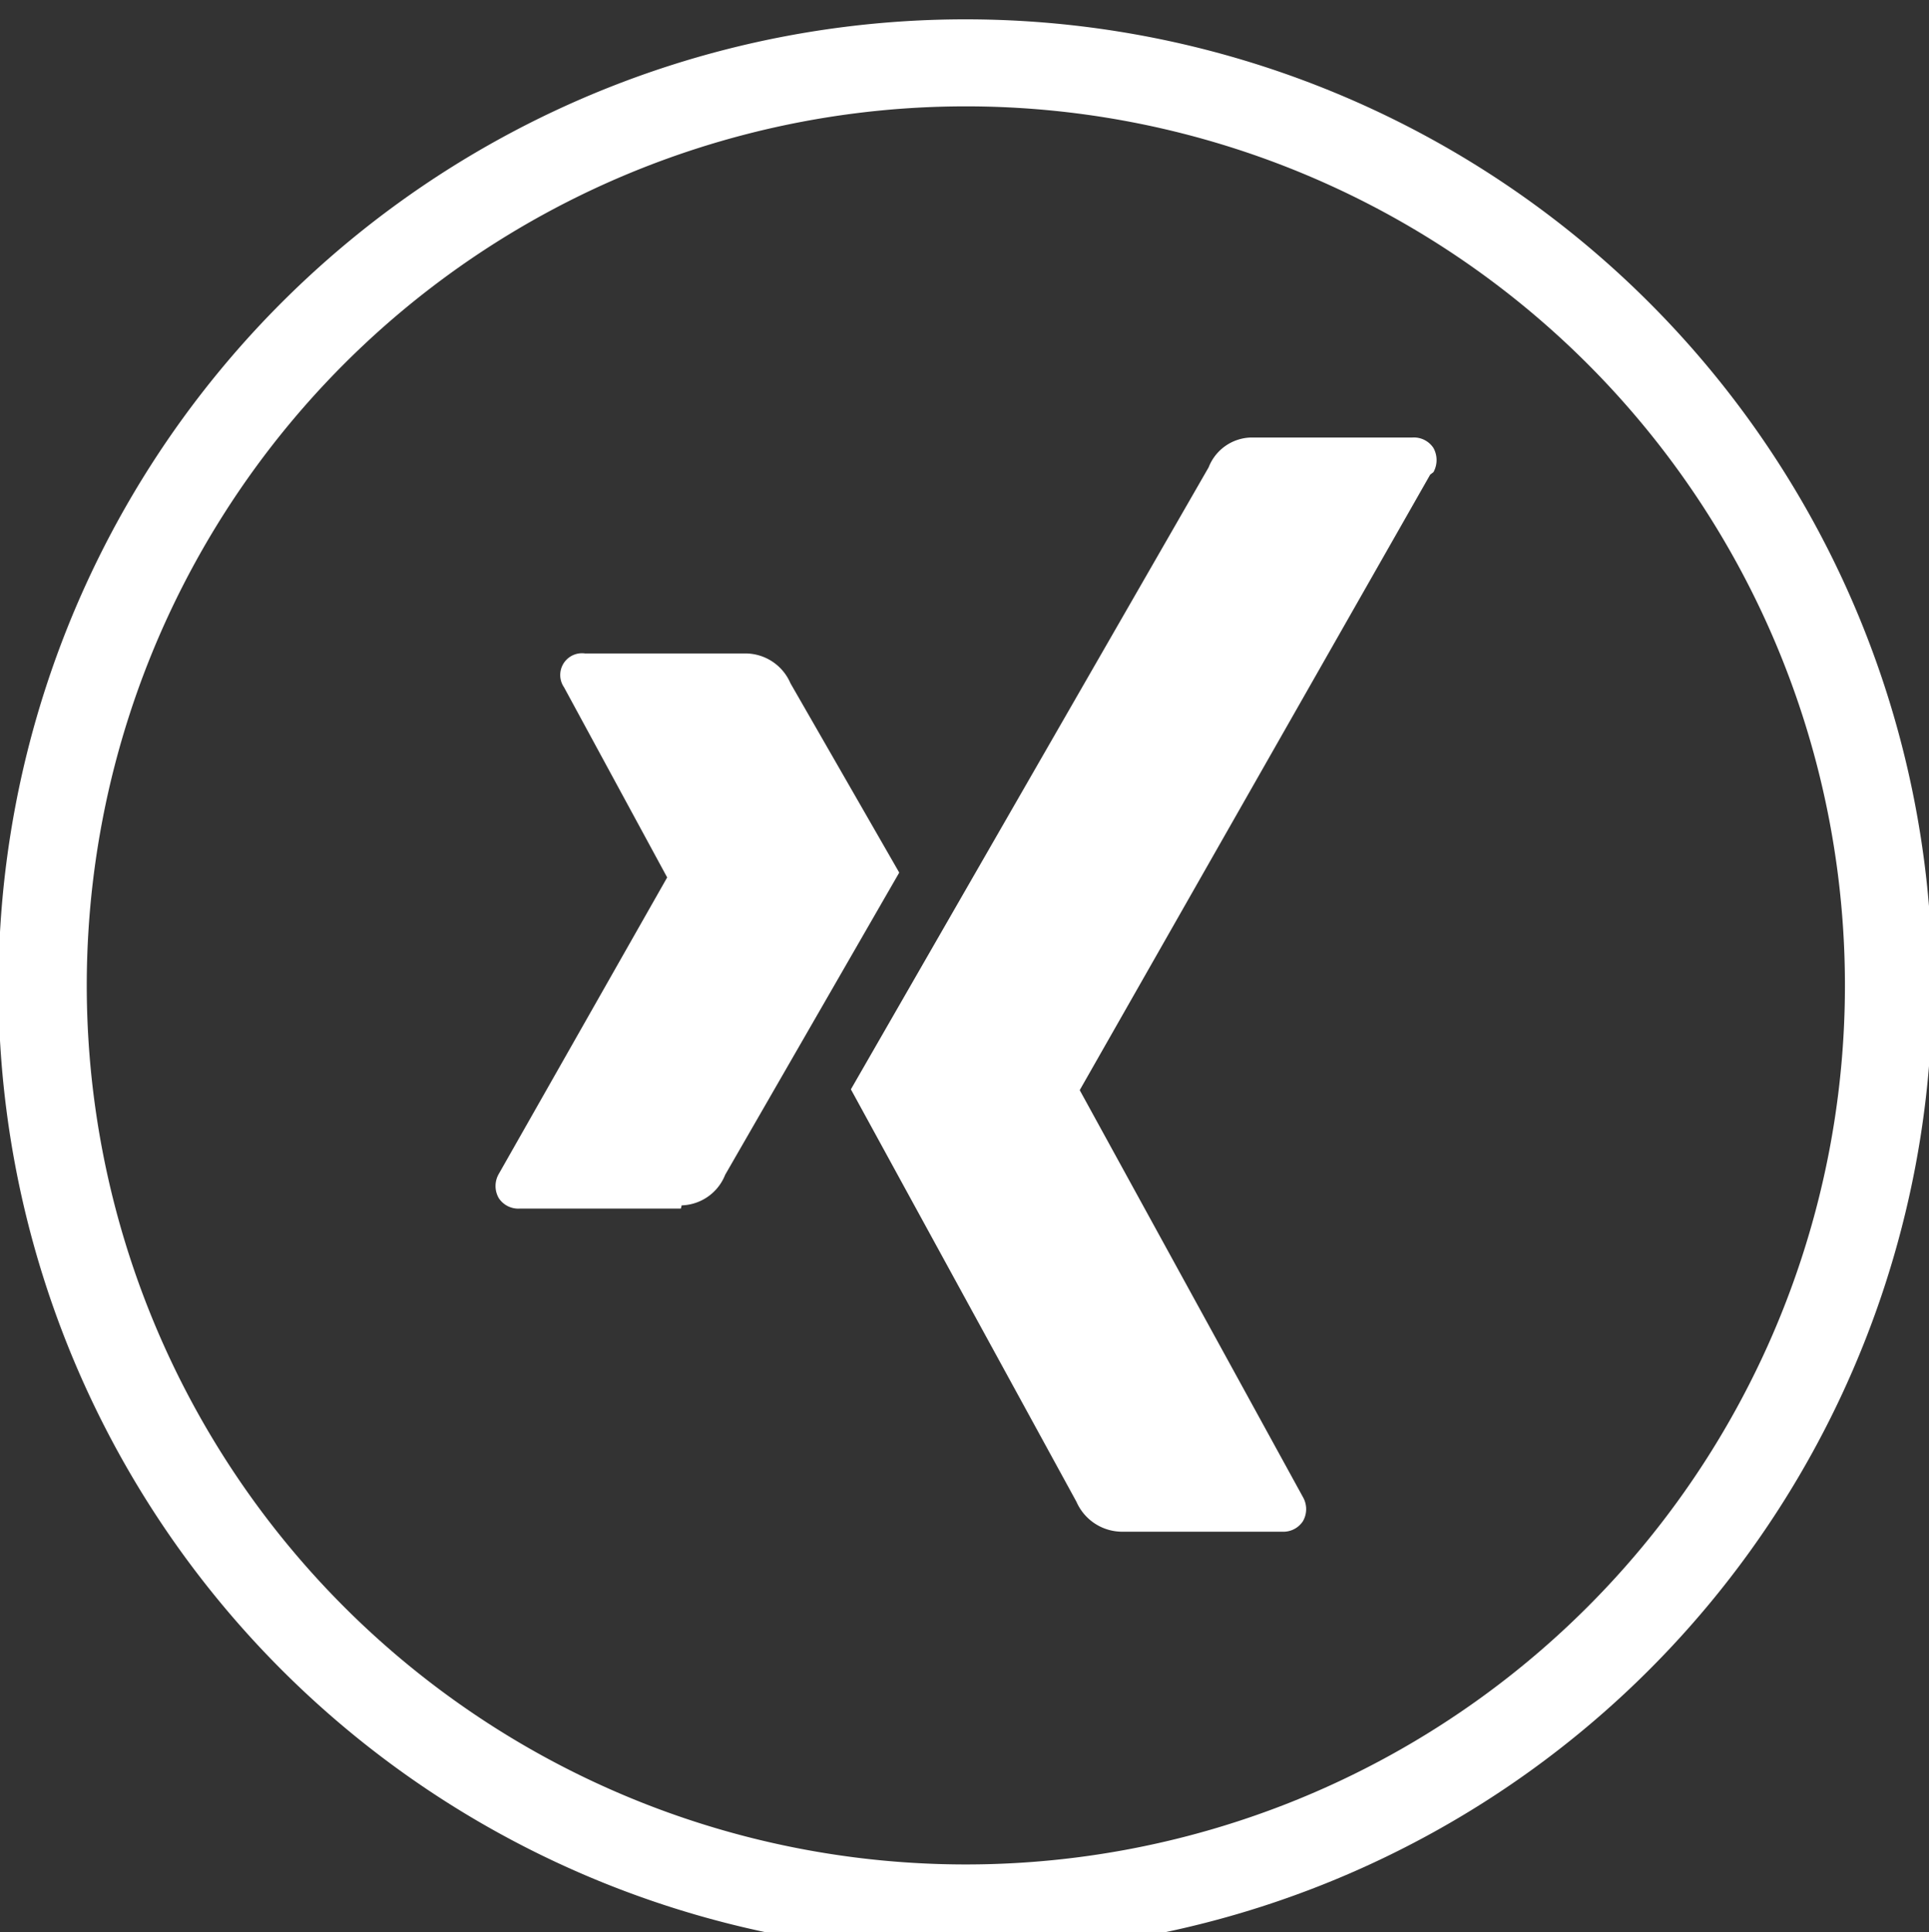
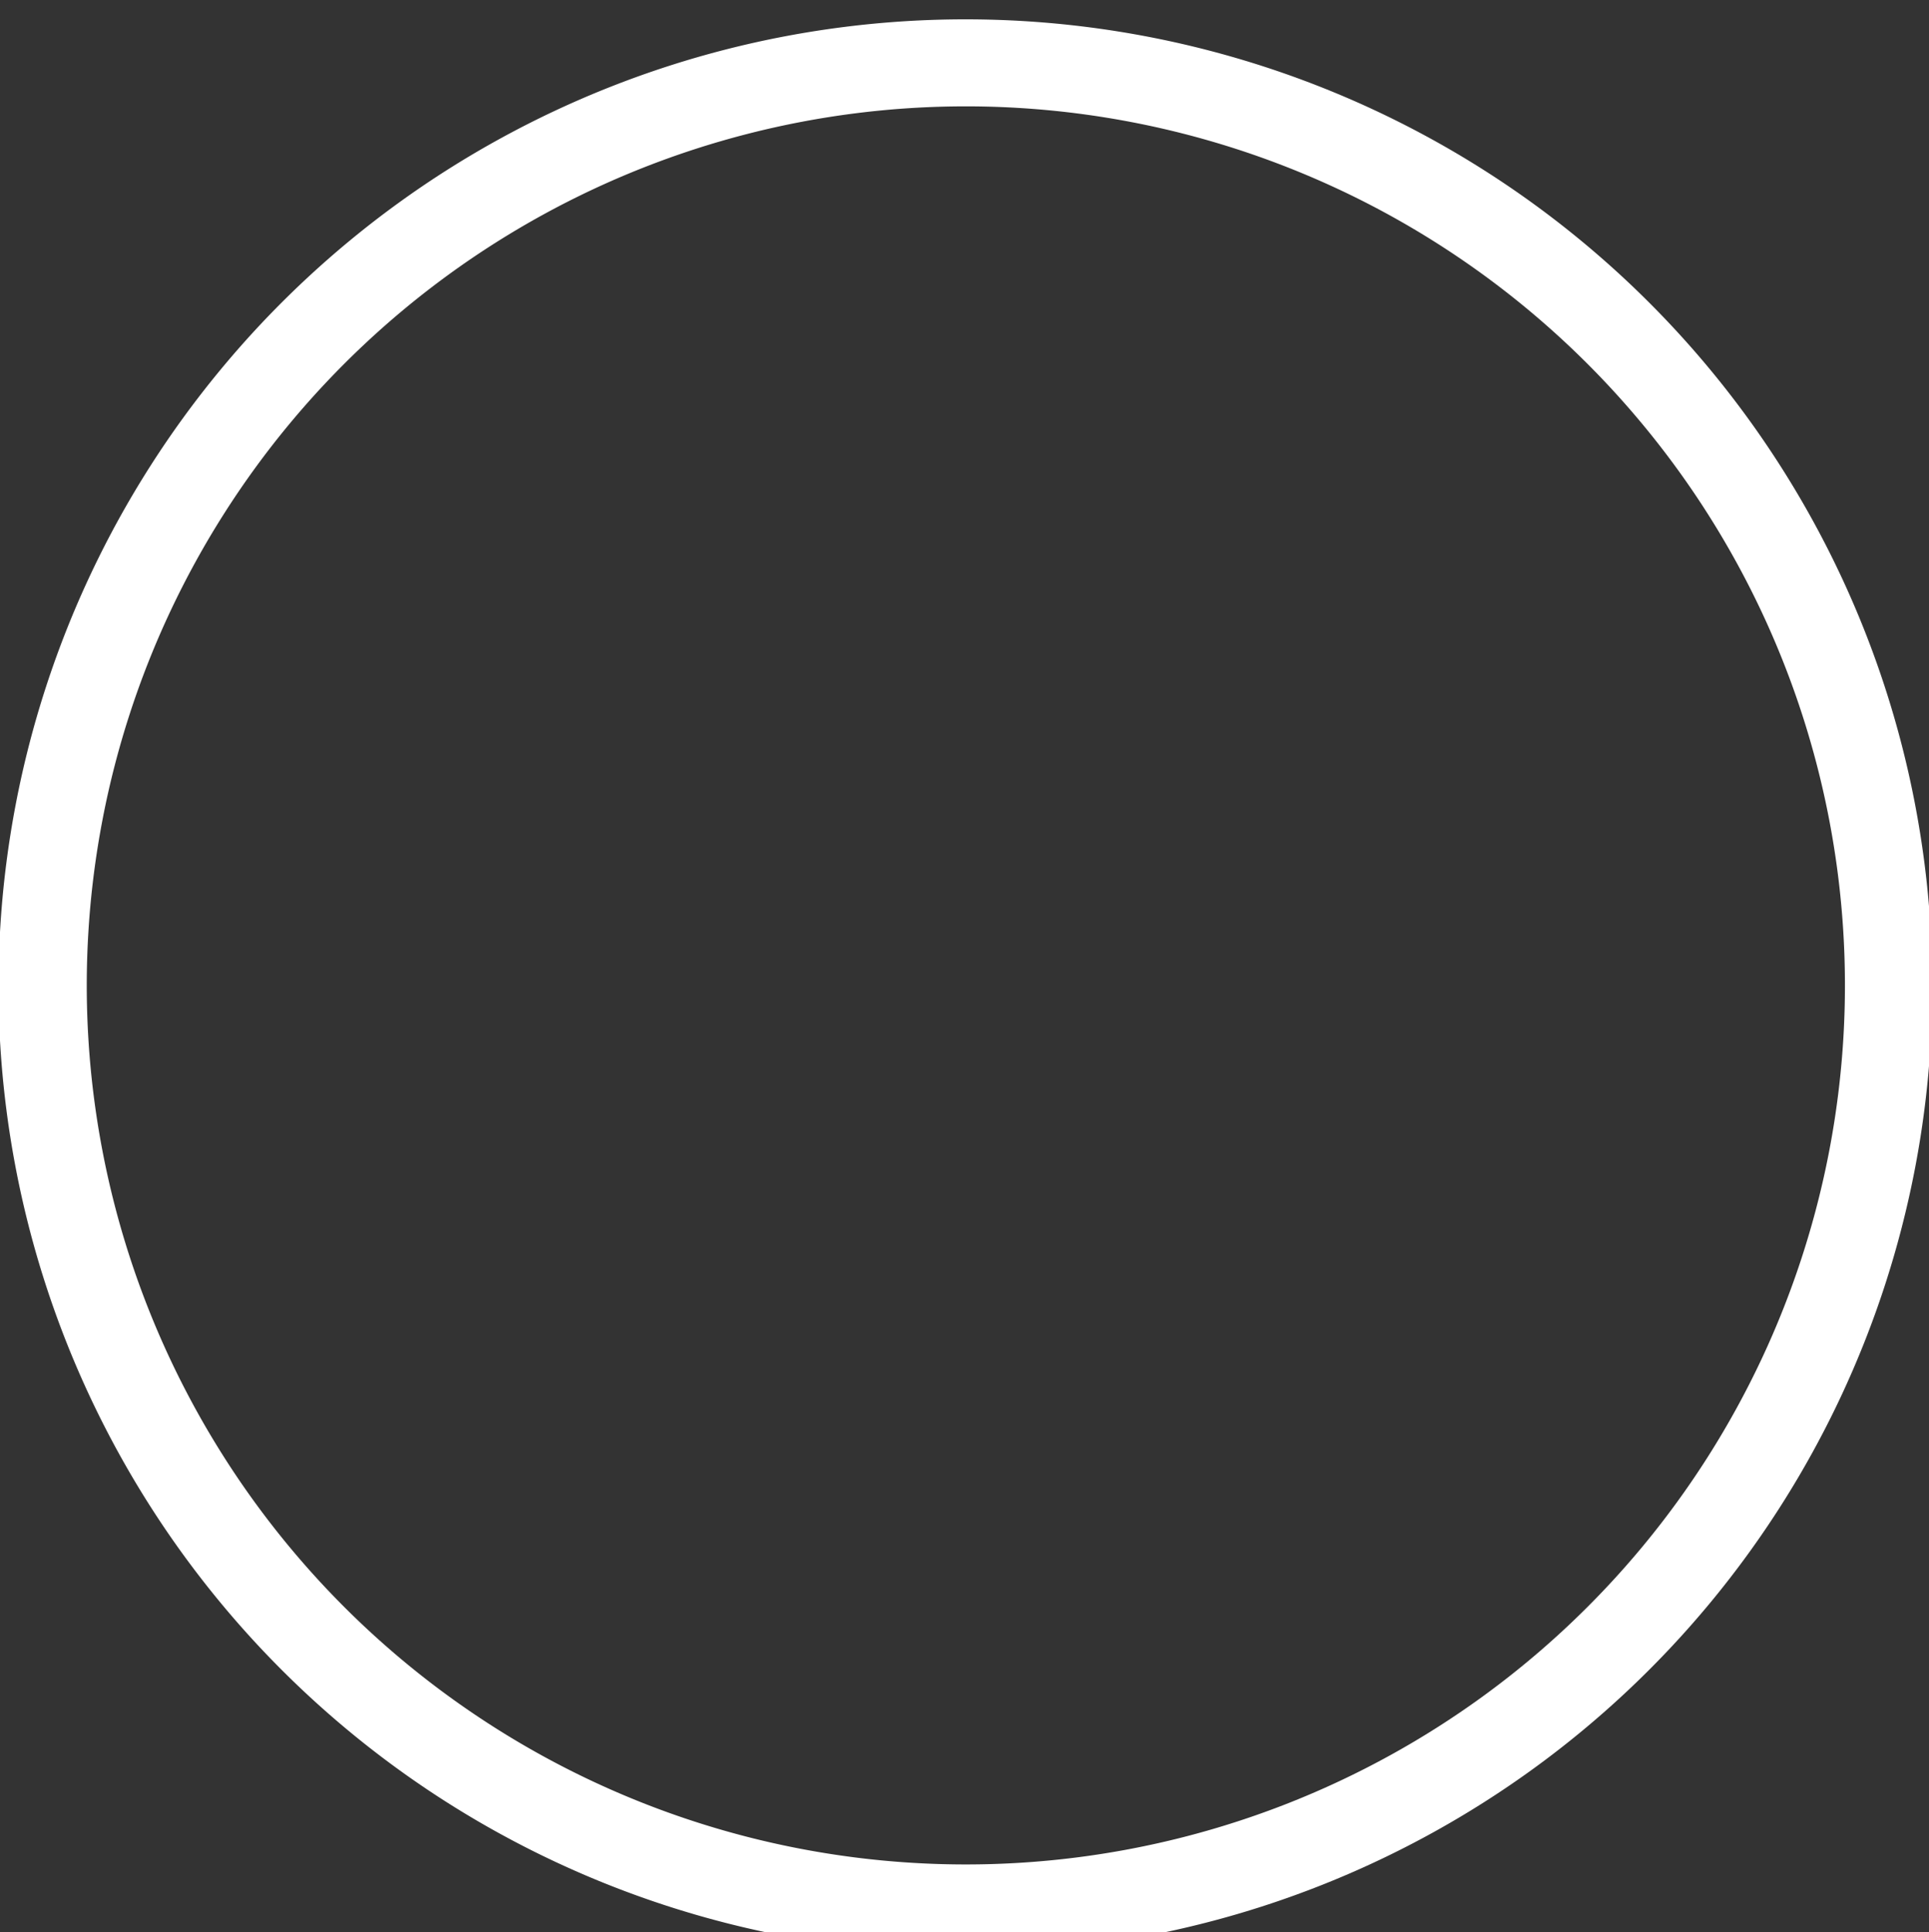
<svg xmlns="http://www.w3.org/2000/svg" viewBox="0 0 23.94 23.98">
  <rect x="0" y="0" width="23.94" height="23.98" fill="#333333" stroke="none" />
  <defs>
    <style>.a{fill:#fff;}</style>
  </defs>
  <title>xing</title>
  <path class="a" d="M23.39,8.52A12,12,0,1,1,12,.24,12,12,0,0,1,23.39,8.52ZM12,1.32A10.91,10.91,0,1,0,22.36,8.85,10.91,10.91,0,0,0,12,1.32Z" />
-   <path class="a" d="M8.45,15h-2a.29.29,0,0,1-.26-.13.3.3,0,0,1,0-.3l2.09-3.68a0,0,0,0,0,0,0L7,8.53a.27.27,0,0,1,.26-.42h2a.61.61,0,0,1,.55.37l1.35,2.35L9,14.58a.6.6,0,0,1-.54.38Zm9.3-9.11L13.4,13.53a0,0,0,0,0,0,0l2.77,5.05a.3.3,0,0,1,0,.3.29.29,0,0,1-.26.13h-2a.62.62,0,0,1-.55-.37l-2.8-5.12L15,5.8a.58.58,0,0,1,.53-.37h2a.29.29,0,0,1,.26.13.31.31,0,0,1,0,.3Zm0,0" />
</svg>